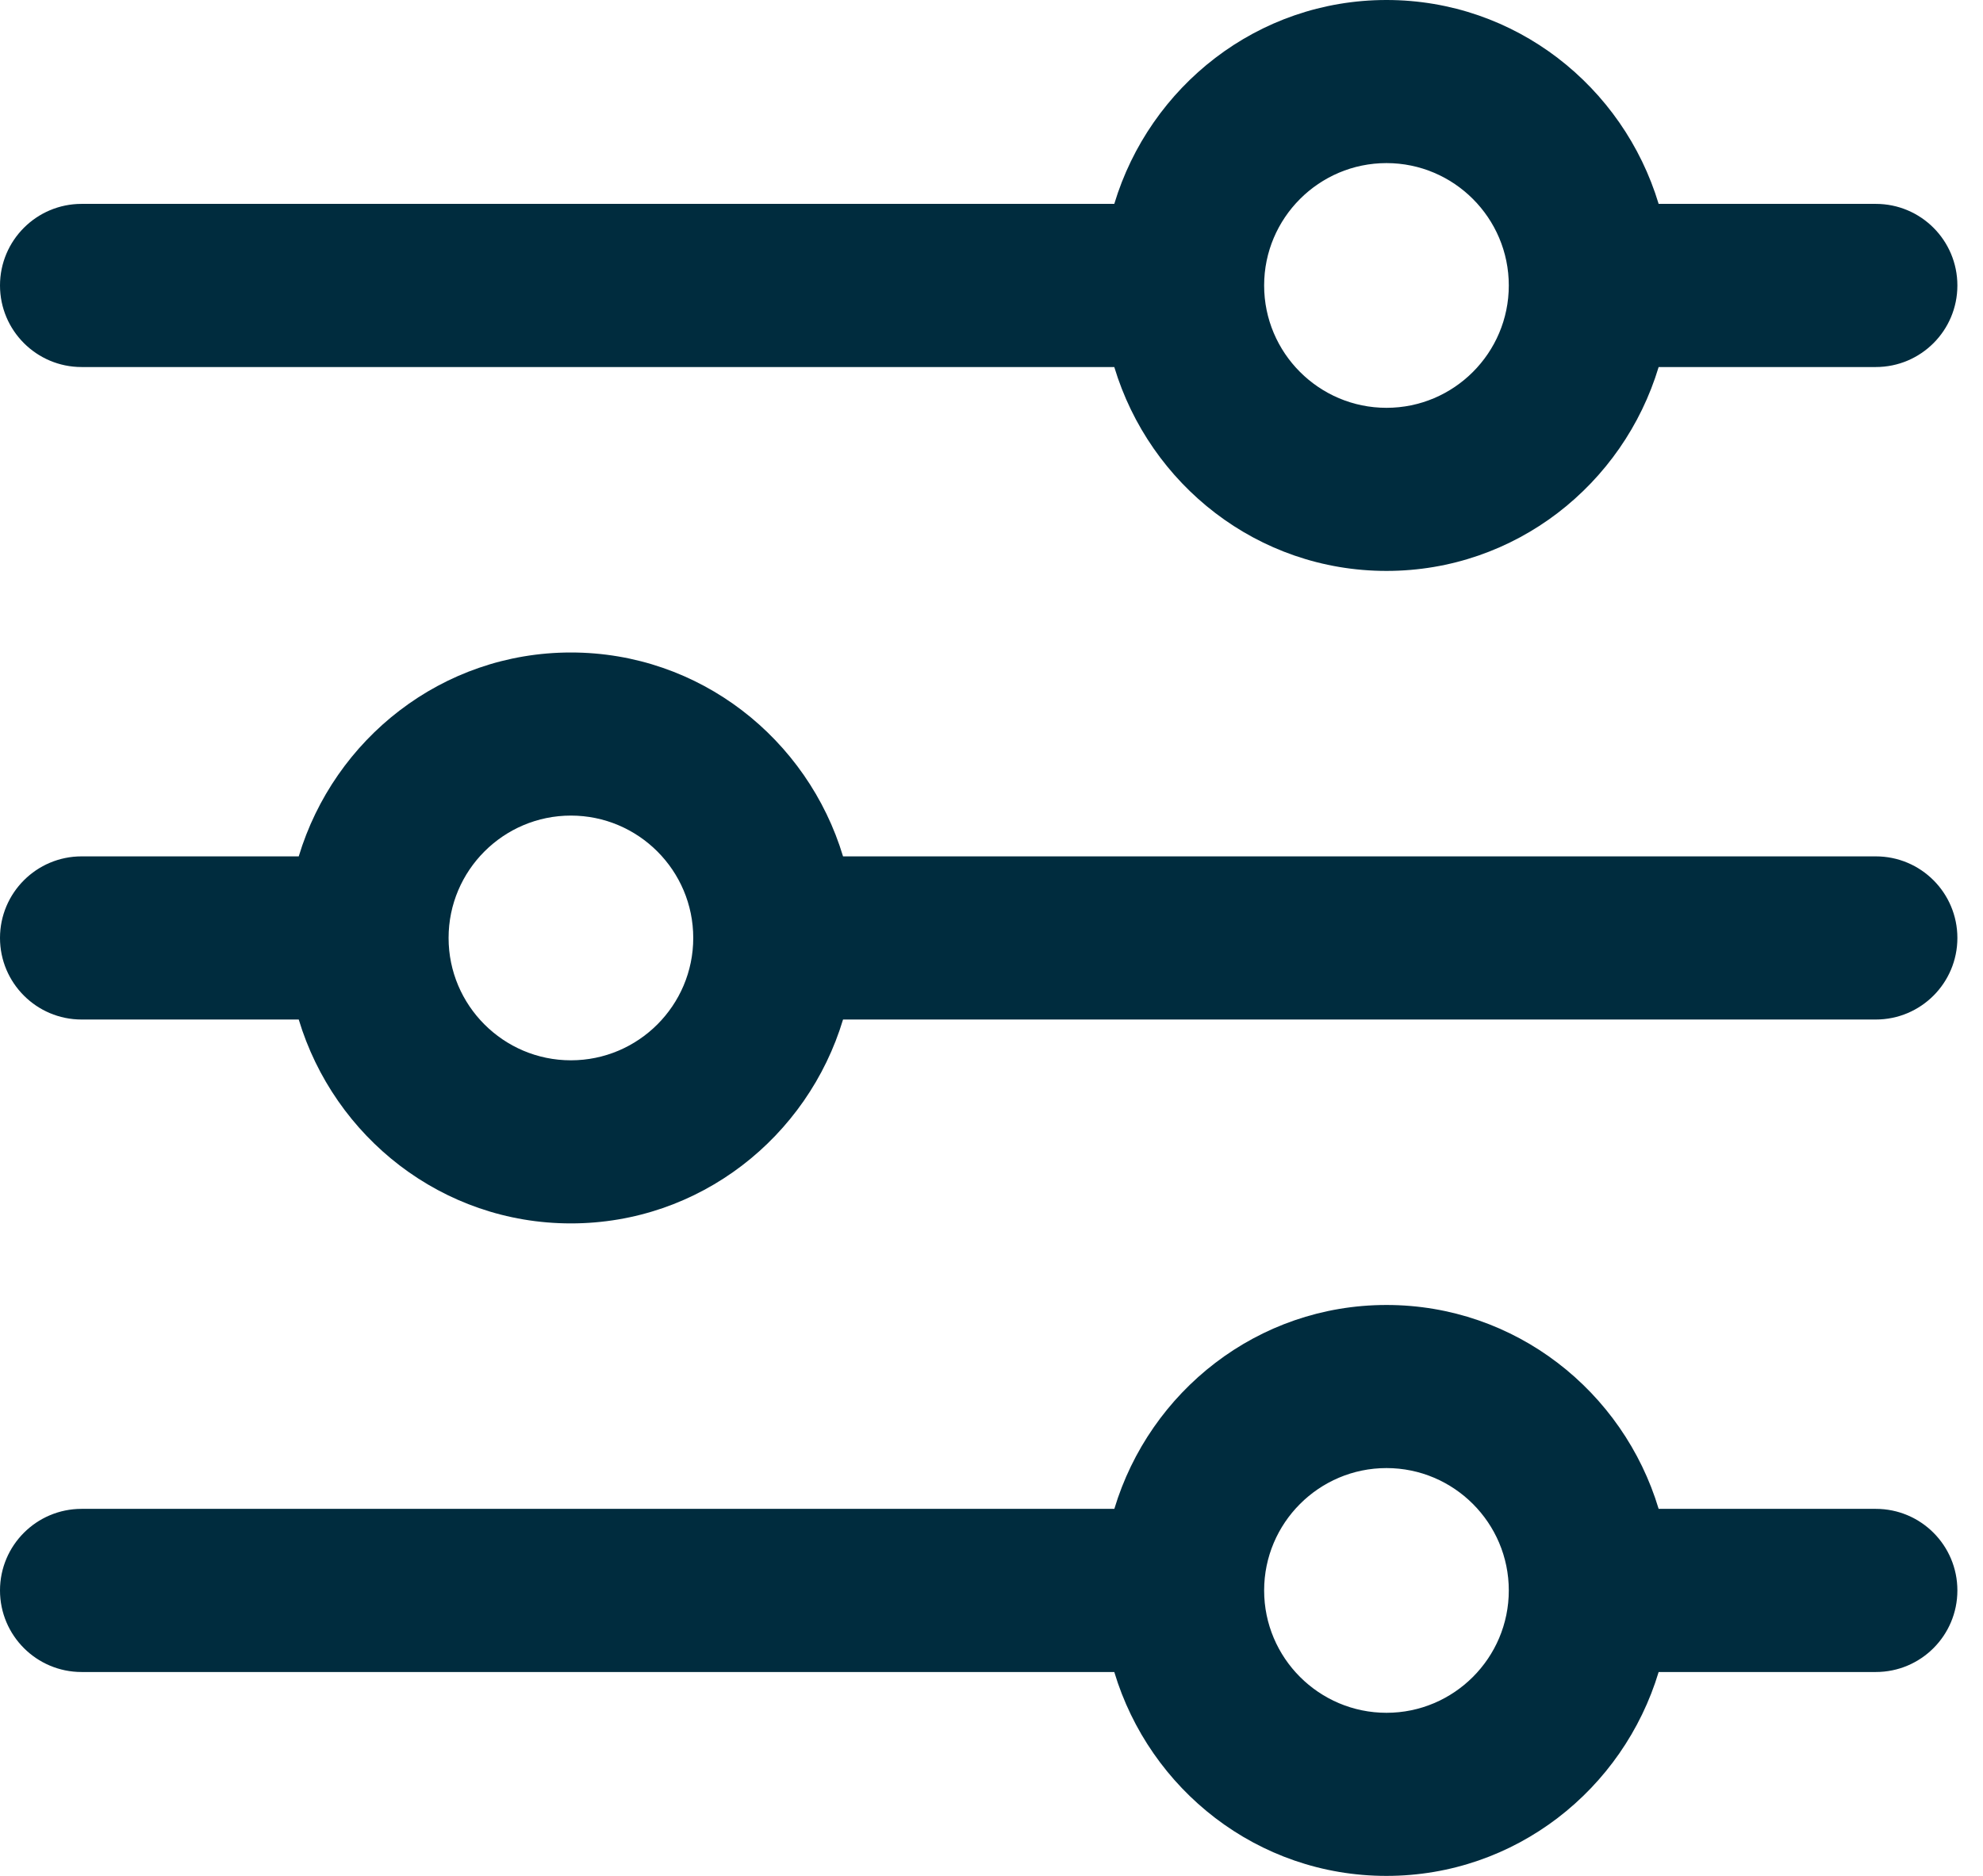
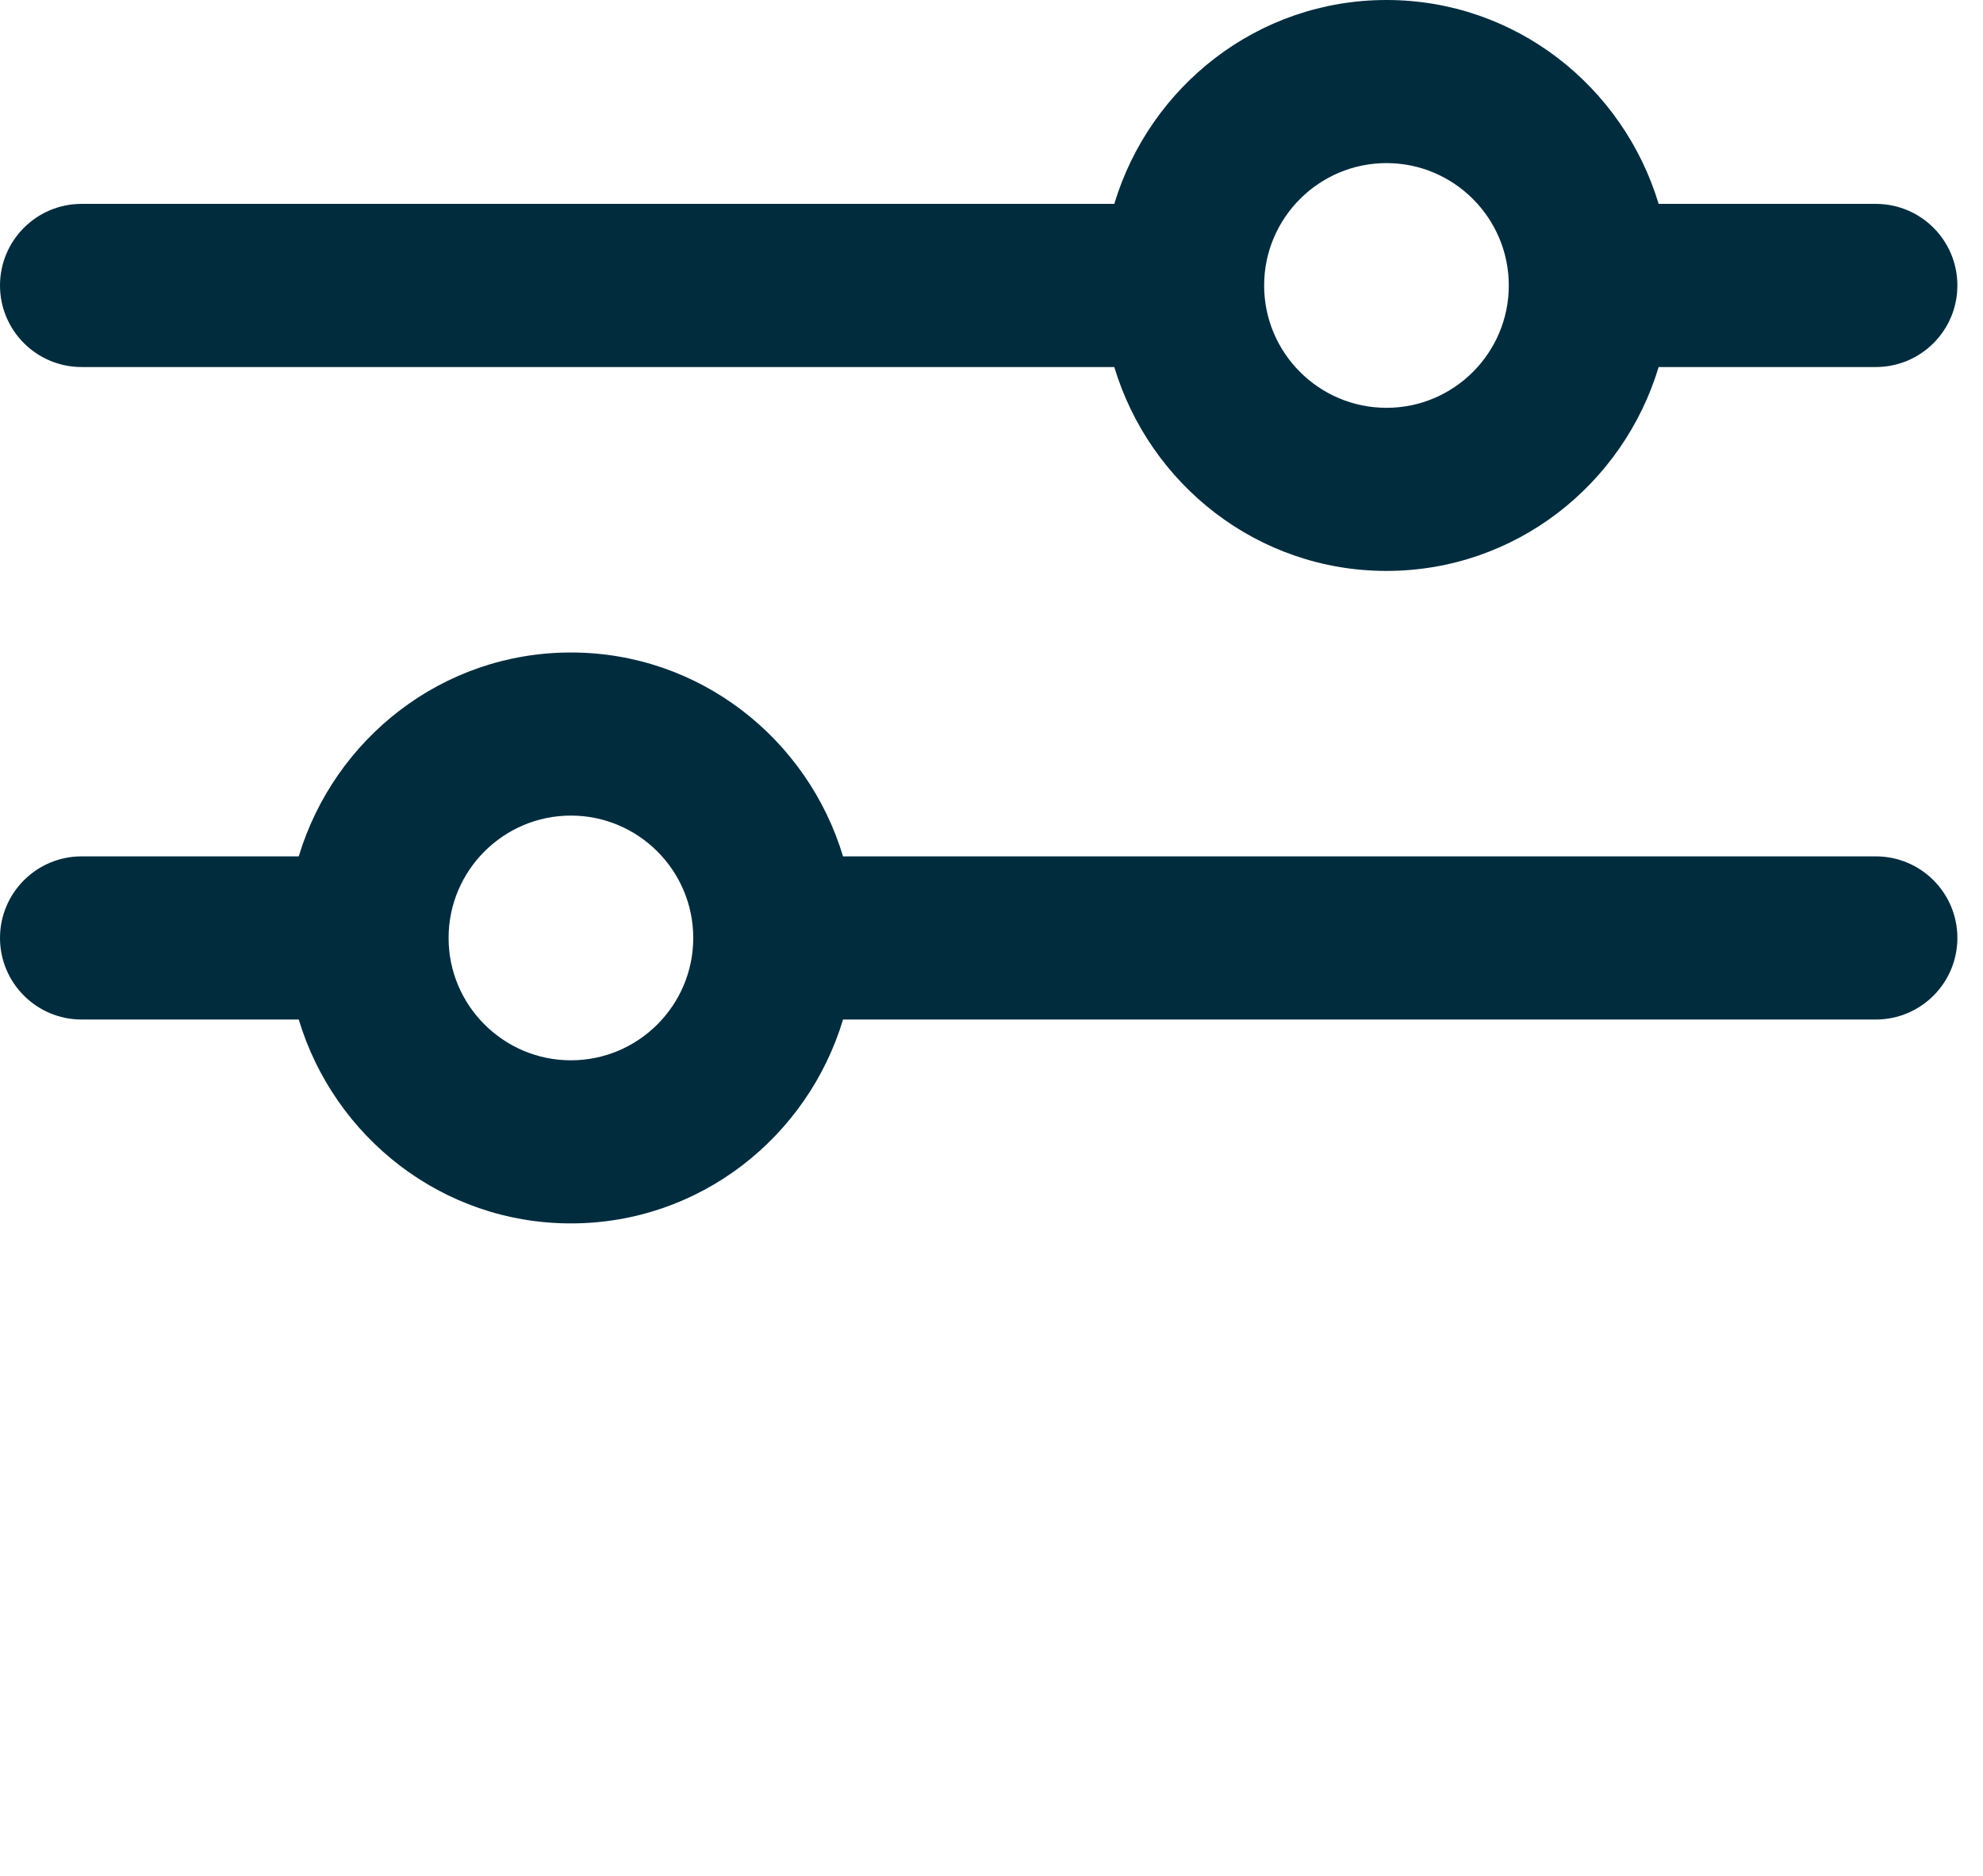
<svg xmlns="http://www.w3.org/2000/svg" width="37" height="35" viewBox="0 0 37 35" fill="none">
-   <path d="M35 28.152H30.948C30.289 25.959 28.274 24.348 25.87 24.348C23.465 24.348 21.452 25.959 20.792 28.152H1.522C0.682 28.152 0 28.834 0 29.674C0 30.514 0.682 31.196 1.522 31.196H20.791C21.45 33.389 23.465 35 25.869 35C28.274 35 30.287 33.389 30.948 31.196H35C35.842 31.196 36.522 30.514 36.522 29.674C36.522 28.834 35.842 28.152 35 28.152ZM25.87 31.957C24.611 31.957 23.587 30.933 23.587 29.674C23.587 28.416 24.611 27.391 25.87 27.391C27.128 27.391 28.152 28.416 28.152 29.674C28.152 30.933 27.128 31.957 25.87 31.957Z" fill="#002C3E" />
  <path d="M35 3.804H30.948C30.287 1.612 28.274 0 25.87 0C23.465 0 21.452 1.612 20.791 3.804H1.522C0.682 3.804 0 4.486 0 5.326C0 6.166 0.682 6.848 1.522 6.848H20.791C21.452 9.041 23.465 10.652 25.87 10.652C28.274 10.652 30.287 9.041 30.948 6.848H35C35.842 6.848 36.522 6.166 36.522 5.326C36.522 4.486 35.842 3.804 35 3.804ZM25.87 7.609C24.611 7.609 23.587 6.585 23.587 5.326C23.587 4.068 24.611 3.043 25.87 3.043C27.128 3.043 28.152 4.068 28.152 5.326C28.152 6.585 27.128 7.609 25.87 7.609Z" fill="#002C3E" />
  <path d="M35 15.978H15.73C15.07 13.786 13.056 12.174 10.652 12.174C8.248 12.174 6.235 13.786 5.574 15.978H1.522C0.682 15.978 0 16.66 0 17.5C0 18.34 0.682 19.022 1.522 19.022H5.574C6.235 21.215 8.248 22.826 10.652 22.826C13.056 22.826 15.07 21.215 15.73 19.022H35C35.842 19.022 36.522 18.34 36.522 17.5C36.522 16.66 35.842 15.978 35 15.978ZM10.652 19.783C9.394 19.783 8.37 18.759 8.37 17.5C8.37 16.241 9.394 15.217 10.652 15.217C11.911 15.217 12.935 16.241 12.935 17.5C12.935 18.759 11.911 19.783 10.652 19.783Z" fill="#002C3E" />
</svg>